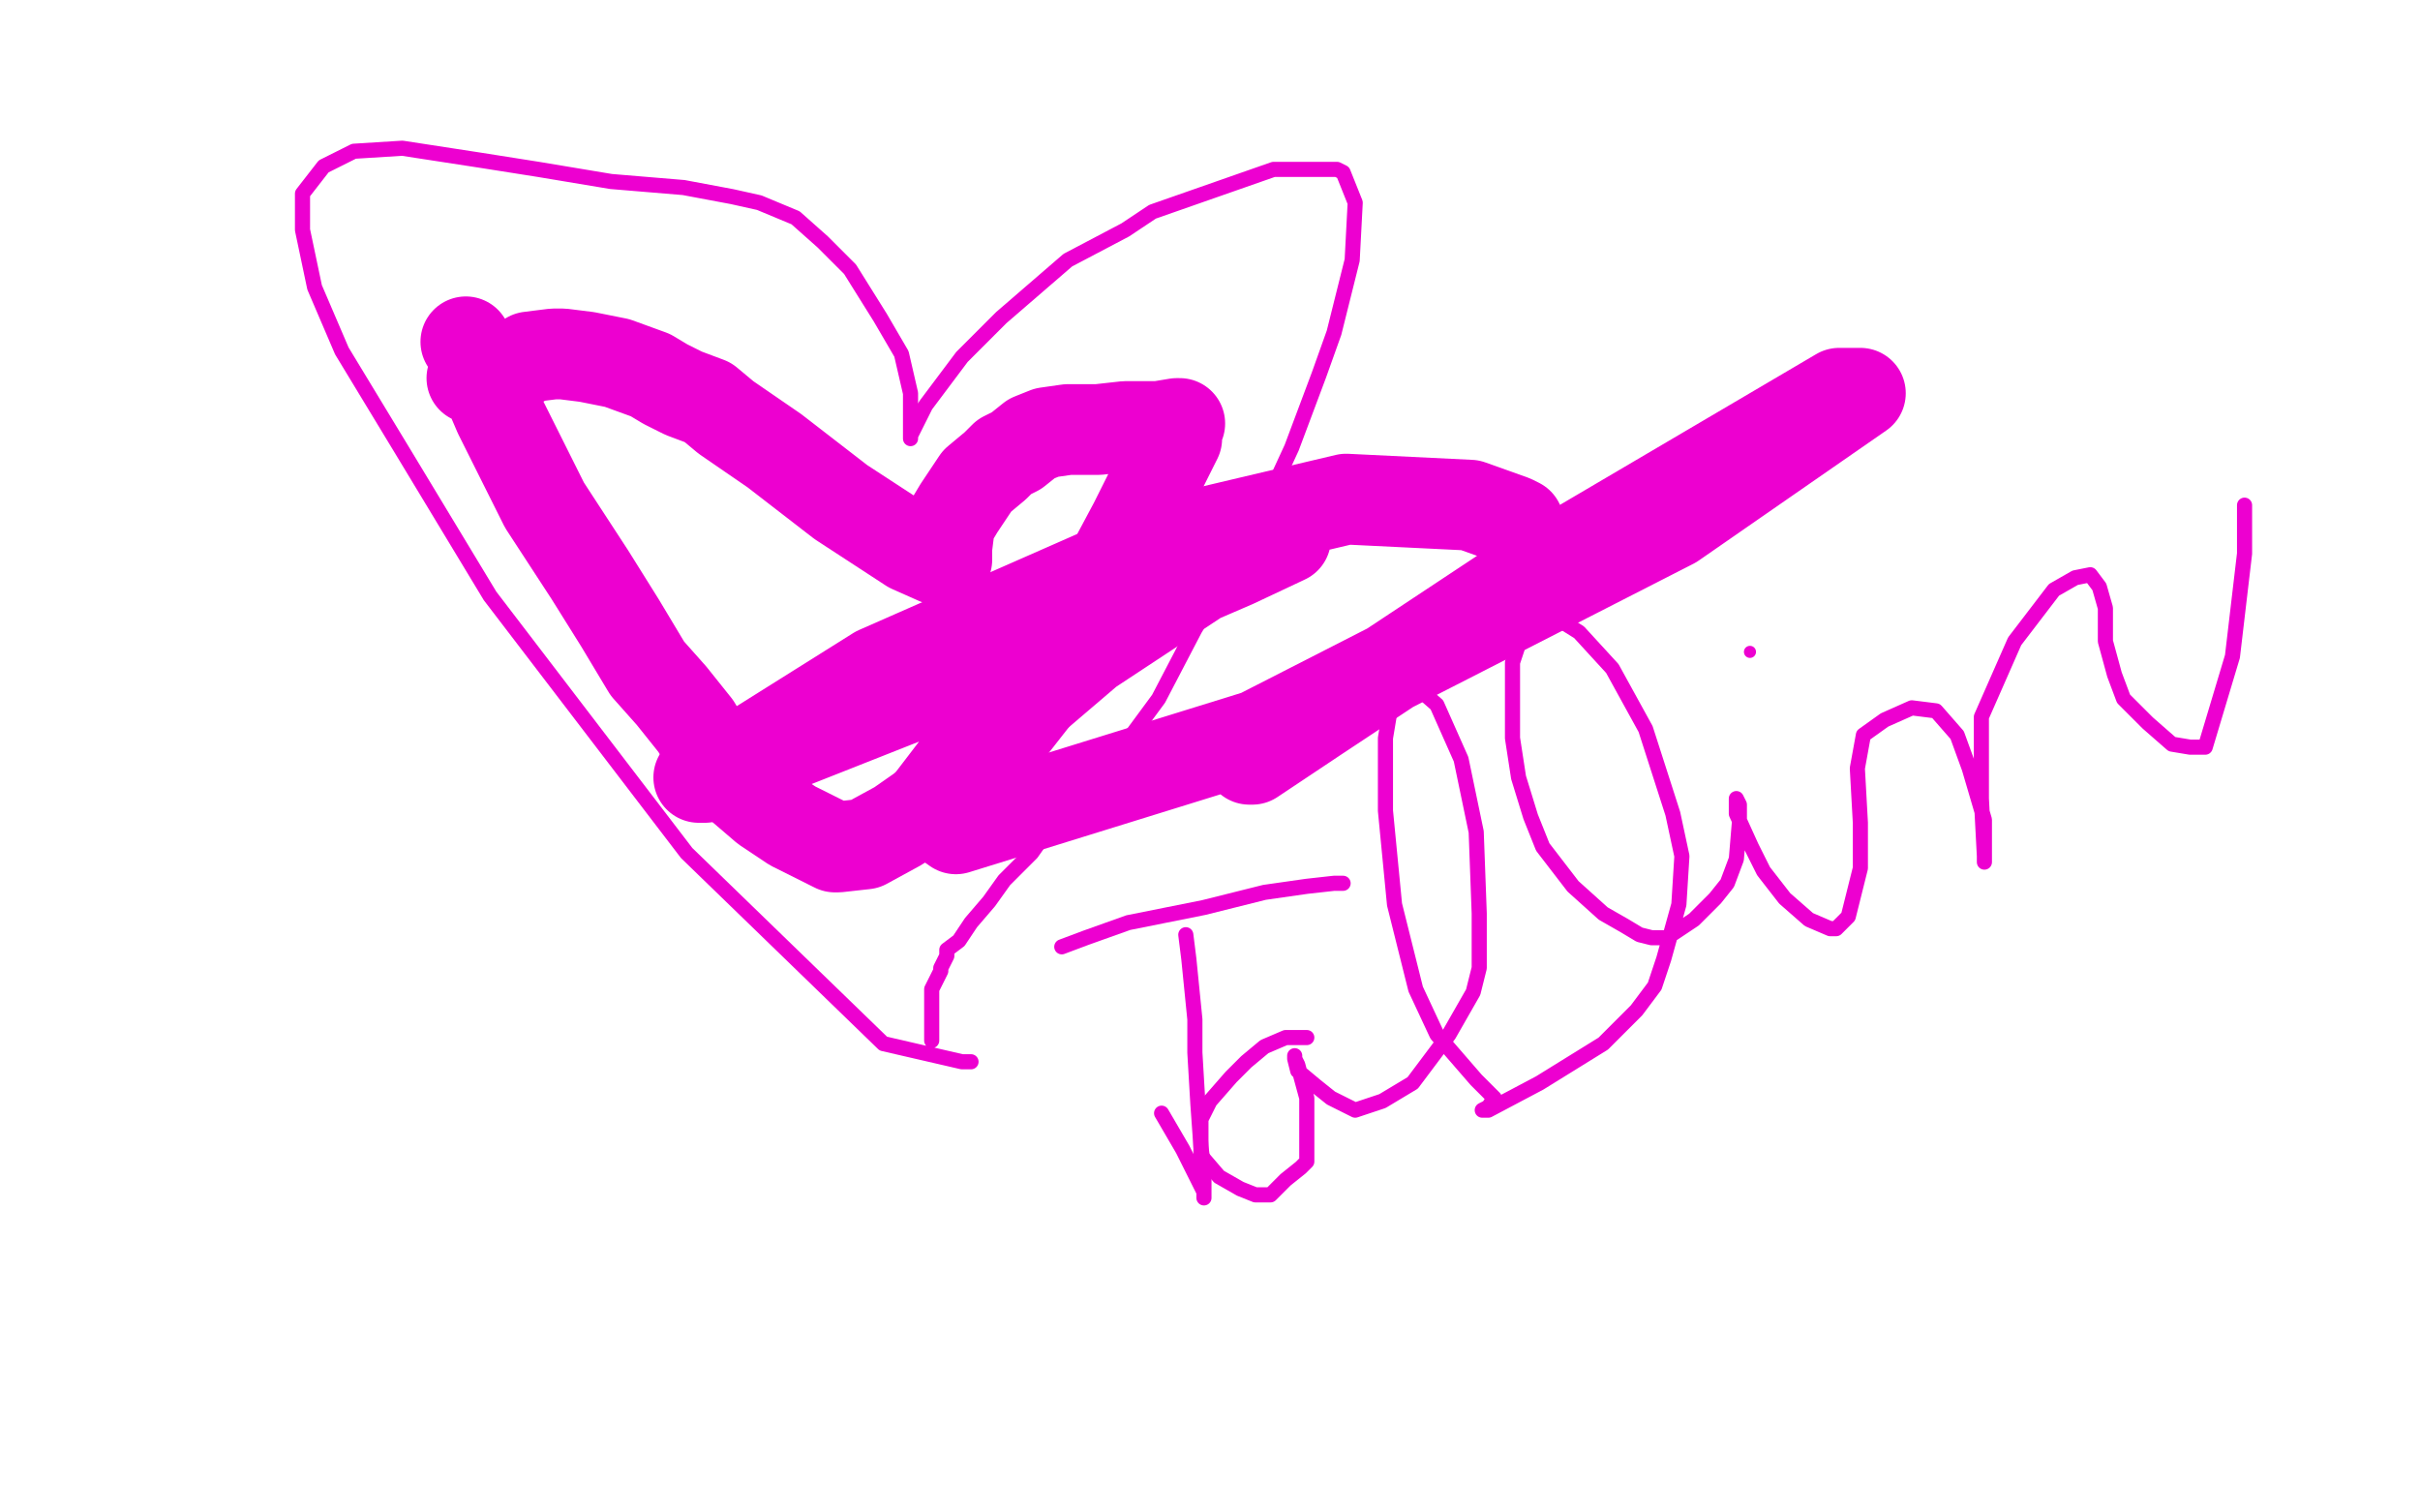
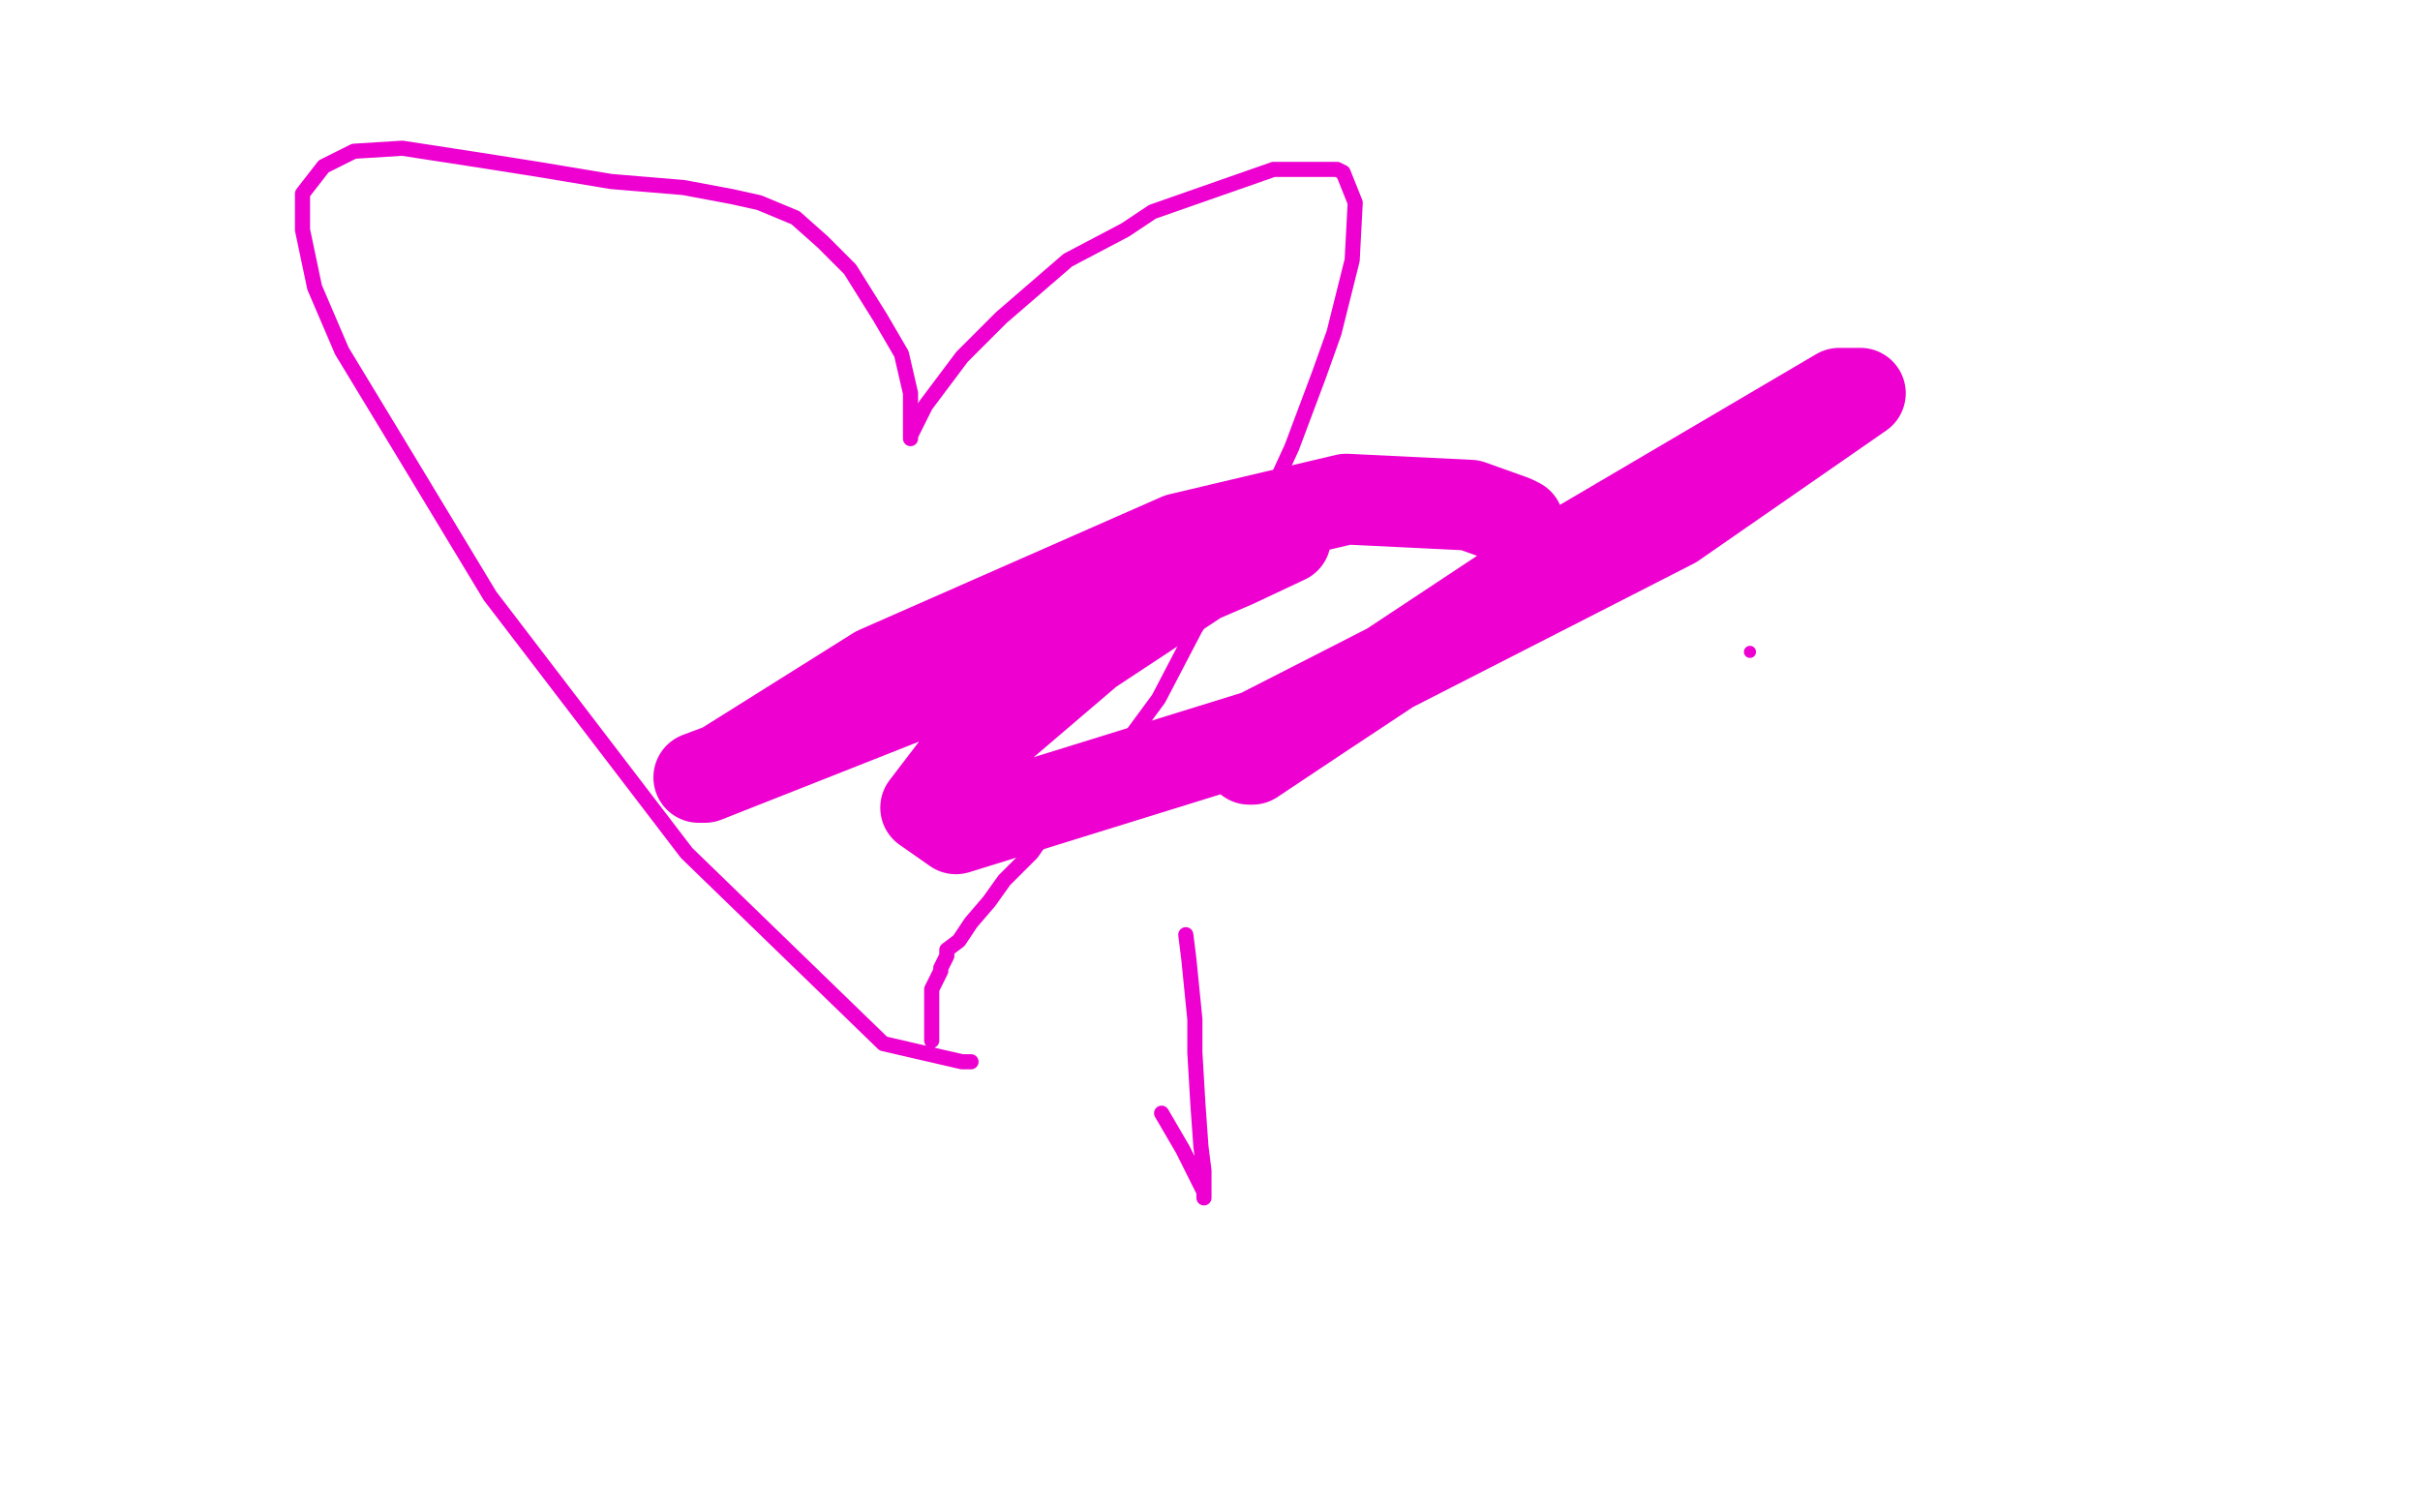
<svg xmlns="http://www.w3.org/2000/svg" width="800" height="500" version="1.1" style="stroke-antialiasing: false">
  <desc>This SVG has been created on https://colorillo.com/</desc>
-   <rect x="0" y="0" width="800" height="500" style="fill: rgb(255,255,255); stroke-width:0" />
  <polyline points="321,351 318,351 318,351 292,345 292,345 227,282 227,282 162,197 162,197 133,149 113,116 104,95 100,76 100,64 107,55 117,50 133,49 159,53 178,56 202,60 226,62 242,65 251,67 263,72 272,80 281,89 291,105 298,117 301,130 301,139 301,144 301,145 301,144 306,134 318,118 331,105 353,86 372,76 381,70 421,56 442,56 444,57 448,67 447,86 441,110 436,124 427,148 421,161 410,183 395,208 383,231 369,250 353,265 341,282 332,291 327,298 321,305 317,311 313,314 313,315 313,316 312,318 311,320 311,321 310,323 308,327 308,330 308,333 308,341 308,344" style="fill: none; stroke: #ed00d0; stroke-width: 5; stroke-linejoin: round; stroke-linecap: round; stroke-antialiasing: false; stroke-antialias: 0; opacity: 1.0" />
  <polyline points="392,309 393,317 393,317 395,337 395,337 395,348 395,348 396,365 396,365 397,379 398,387 398,393 398,396 398,394 391,380 384,368" style="fill: none; stroke: #ed00d0; stroke-width: 5; stroke-linejoin: round; stroke-linecap: round; stroke-antialiasing: false; stroke-antialias: 0; opacity: 1.0" />
-   <polyline points="351,313 359,310 359,310 373,305 373,305 398,300 398,300 418,295 418,295 432,293 441,292 444,292" style="fill: none; stroke: #ed00d0; stroke-width: 5; stroke-linejoin: round; stroke-linecap: round; stroke-antialiasing: false; stroke-antialias: 0; opacity: 1.0" />
-   <polyline points="432,343 431,343 431,343 425,343 425,343 418,346 418,346 412,351 412,351 407,356 400,364 397,370 397,375 397,382 403,389 410,393 415,395 420,395 425,390 430,386 432,384 432,380 432,363 429,352 428,350 428,349 428,350 429,354 435,359 440,363 446,366 448,367 457,364 467,358 479,342 487,328 489,320 489,302 488,275 483,251 475,233 467,226 464,225 461,226 458,244 458,268 461,299 468,327 475,342 488,357 494,363 492,366 490,367 492,367 509,358 530,345 541,334 547,326 550,317 555,299 556,283 553,269 544,241 533,221 522,209 514,204 508,204 504,207 500,219 500,233 500,244 502,257 506,270 510,280 520,293 530,302 537,306 542,309 546,310 551,310 560,304 567,297 571,292 574,284 575,272 575,266 574,264 574,265 574,269 579,280 583,288 590,297 598,304 605,307 607,307 611,303 615,287 615,272 614,254 616,243 623,238 632,234 640,235 647,243 651,254 656,271 656,281 656,284 656,285 656,283 655,264 655,237 666,212 679,195 686,191 691,190 694,194 696,201 696,212 699,223 702,231 710,239 718,246 724,247 729,247 738,217 742,183 742,168 742,167" style="fill: none; stroke: #ed00d0; stroke-width: 5; stroke-linejoin: round; stroke-linecap: round; stroke-antialiasing: false; stroke-antialias: 0; opacity: 1.0" />
  <circle cx="578.5" cy="215.5" r="2" style="fill: #ed00d0; stroke-antialiasing: false; stroke-antialias: 0; opacity: 1.0" />
-   <polyline points="154,113 156,116 156,116 165,137 165,137 180,167 180,167 195,190 195,190 205,206 214,221 222,230 230,240 239,255 253,267 262,273 272,278 276,280 277,280 286,279 297,273 307,266 326,251 344,228 359,203 375,173 388,147 389,145 389,144 389,141 390,140 389,140 383,141 372,141 363,142 353,142 346,143 341,145 336,149 332,151 329,154 323,159 317,168 314,173 313,181 313,184 313,185 311,185 310,185 301,181 278,166 256,149 240,138 234,133 226,130 220,127 215,124 204,120 194,118 186,117 183,117 175,118 167,123 159,125 156,125" style="fill: none; stroke: #ed00d0; stroke-width: 30; stroke-linejoin: round; stroke-linecap: round; stroke-antialiasing: false; stroke-antialias: 0; opacity: 1.0" />
  <polyline points="502,173 500,172 500,172 486,167 486,167 445,165 445,165 390,178 390,178 290,222 239,254 231,257 233,257 271,242 357,208 408,186 425,178 424,178 407,184 360,215 319,250 306,267 316,274 416,243 553,173 615,130 608,130 506,190 435,237 414,251 413,251 415,250" style="fill: none; stroke: #ed00d0; stroke-width: 30; stroke-linejoin: round; stroke-linecap: round; stroke-antialiasing: false; stroke-antialias: 0; opacity: 1.0" />
</svg>